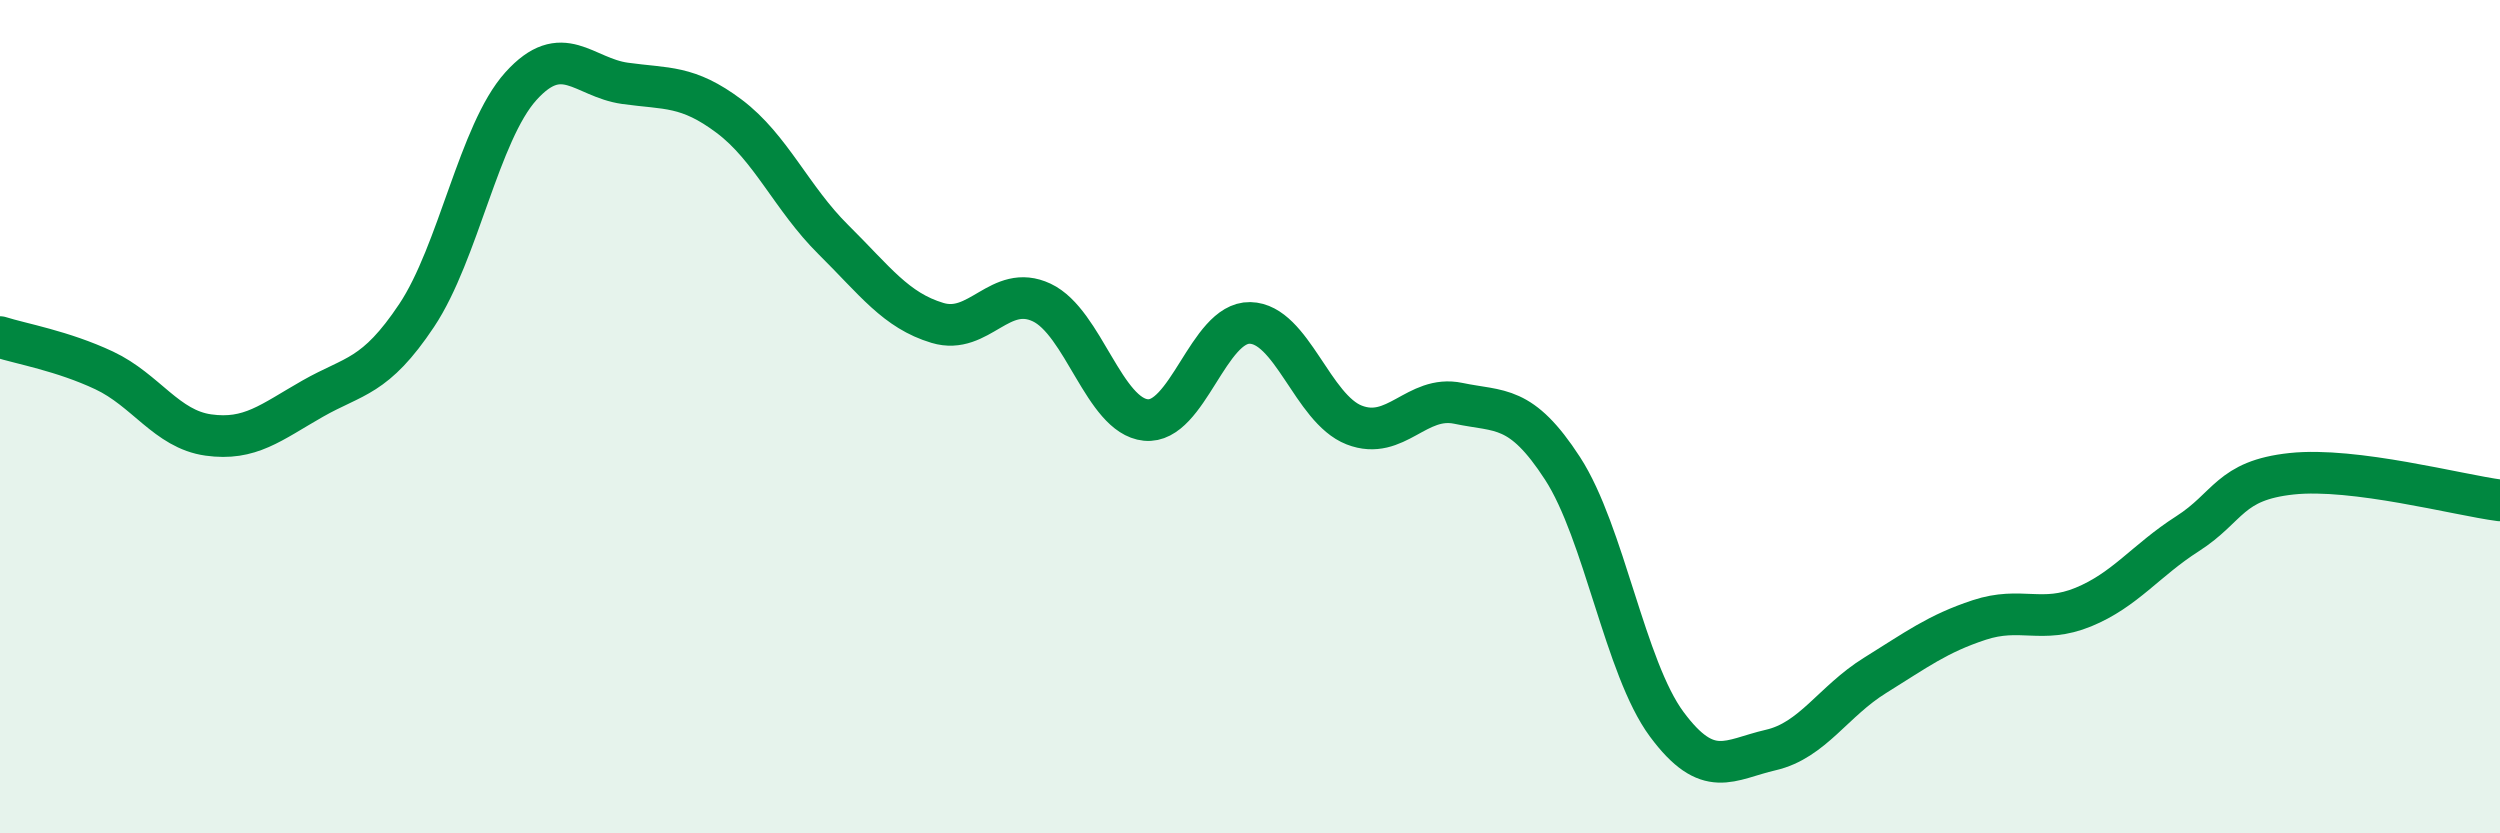
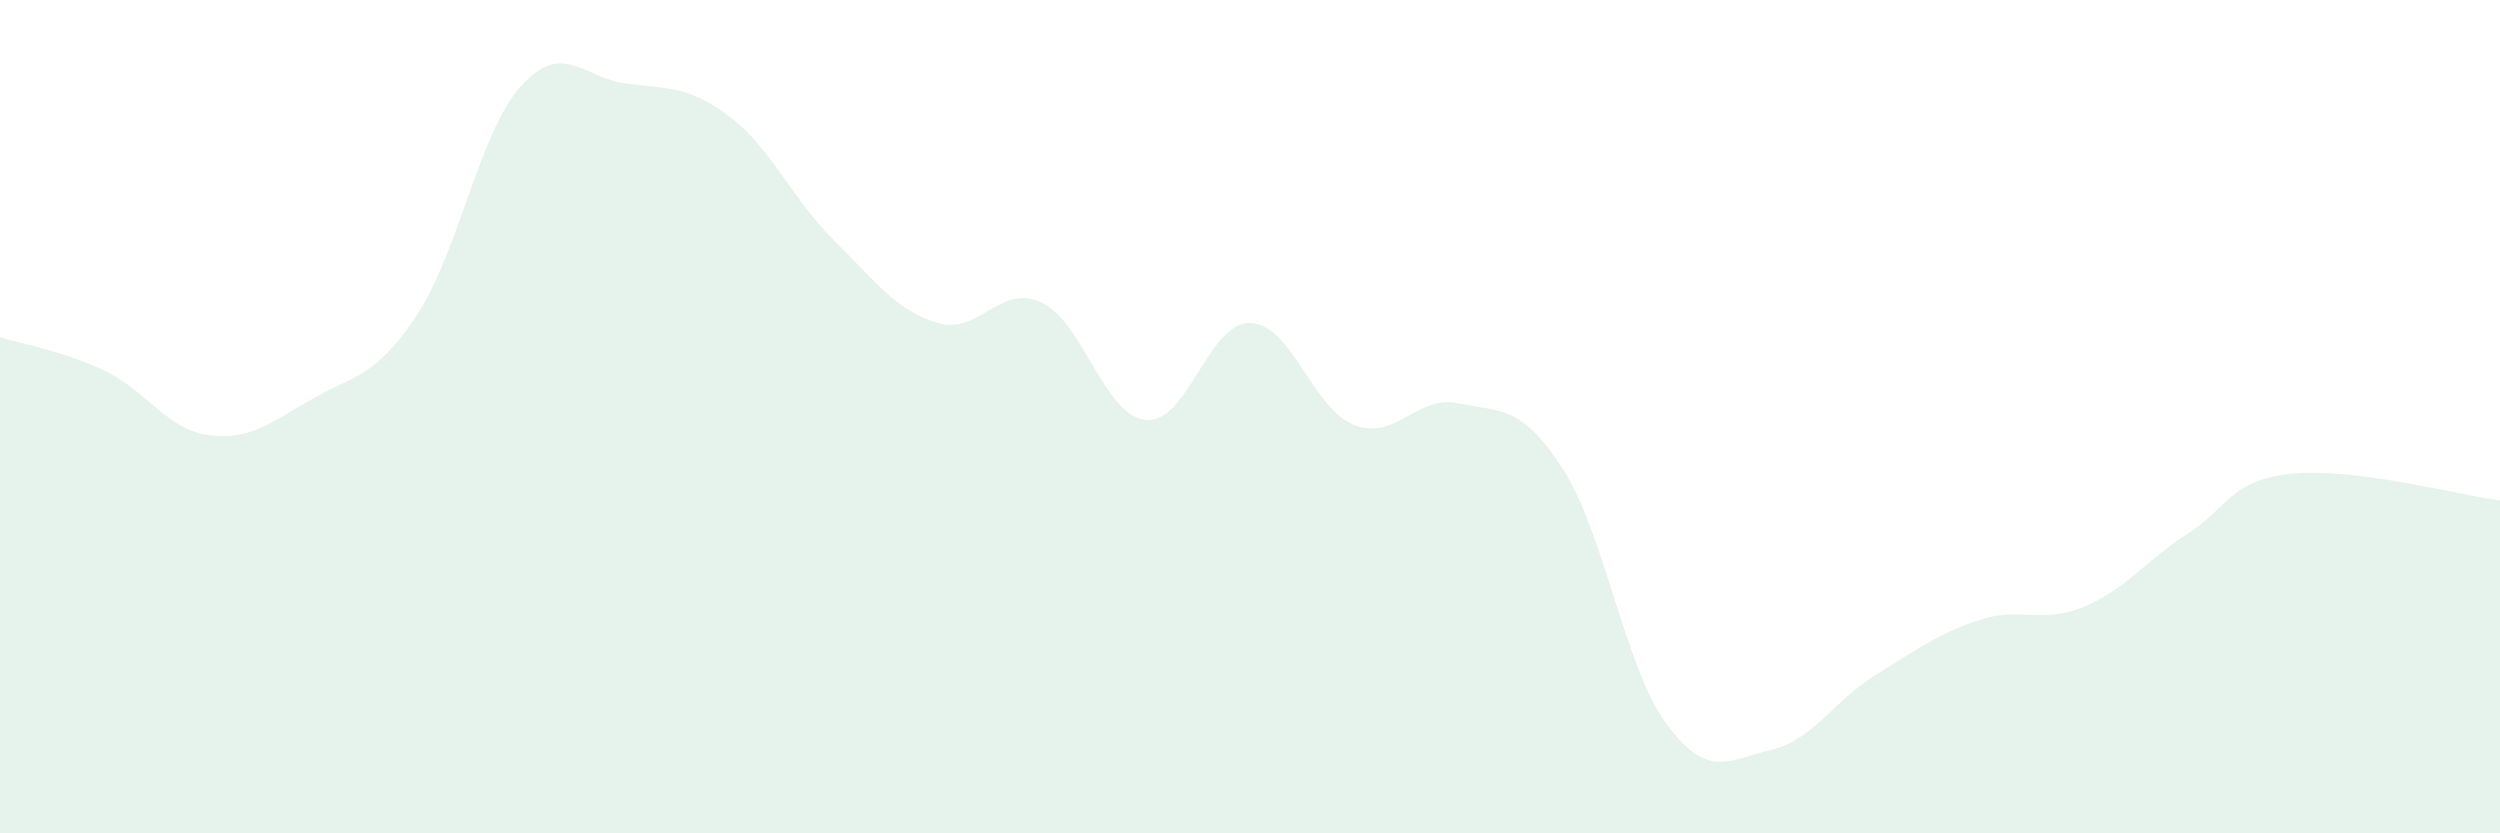
<svg xmlns="http://www.w3.org/2000/svg" width="60" height="20" viewBox="0 0 60 20">
  <path d="M 0,8.09 C 0.5,8.25 1.5,8.42 2.5,8.89 C 3.5,9.36 4,10.3 5,10.44 C 6,10.58 6.5,10.14 7.5,9.57 C 8.5,9 9,9.07 10,7.57 C 11,6.07 11.5,3.18 12.5,2.07 C 13.5,0.96 14,1.86 15,2 C 16,2.14 16.5,2.04 17.5,2.79 C 18.5,3.54 19,4.76 20,5.75 C 21,6.74 21.5,7.45 22.5,7.75 C 23.5,8.05 24,6.79 25,7.26 C 26,7.73 26.5,9.98 27.5,10.08 C 28.5,10.18 29,7.73 30,7.75 C 31,7.77 31.5,9.81 32.5,10.2 C 33.5,10.59 34,9.47 35,9.68 C 36,9.89 36.5,9.7 37.5,11.24 C 38.5,12.78 39,16.03 40,17.38 C 41,18.73 41.5,18.23 42.5,18 C 43.5,17.77 44,16.83 45,16.21 C 46,15.59 46.5,15.21 47.5,14.88 C 48.5,14.55 49,14.98 50,14.57 C 51,14.16 51.5,13.45 52.5,12.81 C 53.5,12.17 53.5,11.53 55,11.37 C 56.5,11.21 59,11.88 60,12.01L60 20L0 20Z" fill="#008740" opacity="0.1" stroke-linecap="round" stroke-linejoin="round" />
-   <path d="M 0,8.09 C 0.5,8.25 1.5,8.42 2.5,8.89 C 3.5,9.36 4,10.3 5,10.44 C 6,10.58 6.5,10.14 7.5,9.57 C 8.5,9 9,9.07 10,7.57 C 11,6.07 11.5,3.18 12.5,2.07 C 13.5,0.96 14,1.86 15,2 C 16,2.14 16.5,2.04 17.5,2.79 C 18.5,3.54 19,4.76 20,5.75 C 21,6.74 21.5,7.45 22.5,7.75 C 23.5,8.05 24,6.79 25,7.26 C 26,7.73 26.5,9.98 27.5,10.08 C 28.5,10.18 29,7.73 30,7.75 C 31,7.77 31.5,9.81 32.5,10.2 C 33.5,10.59 34,9.47 35,9.68 C 36,9.89 36.5,9.7 37.5,11.24 C 38.5,12.78 39,16.03 40,17.38 C 41,18.73 41.5,18.23 42.5,18 C 43.5,17.77 44,16.83 45,16.21 C 46,15.59 46.5,15.21 47.5,14.88 C 48.5,14.55 49,14.98 50,14.57 C 51,14.16 51.5,13.45 52.5,12.81 C 53.5,12.17 53.5,11.53 55,11.37 C 56.5,11.21 59,11.88 60,12.01" stroke="#008740" stroke-width="1" fill="none" stroke-linecap="round" stroke-linejoin="round" />
</svg>